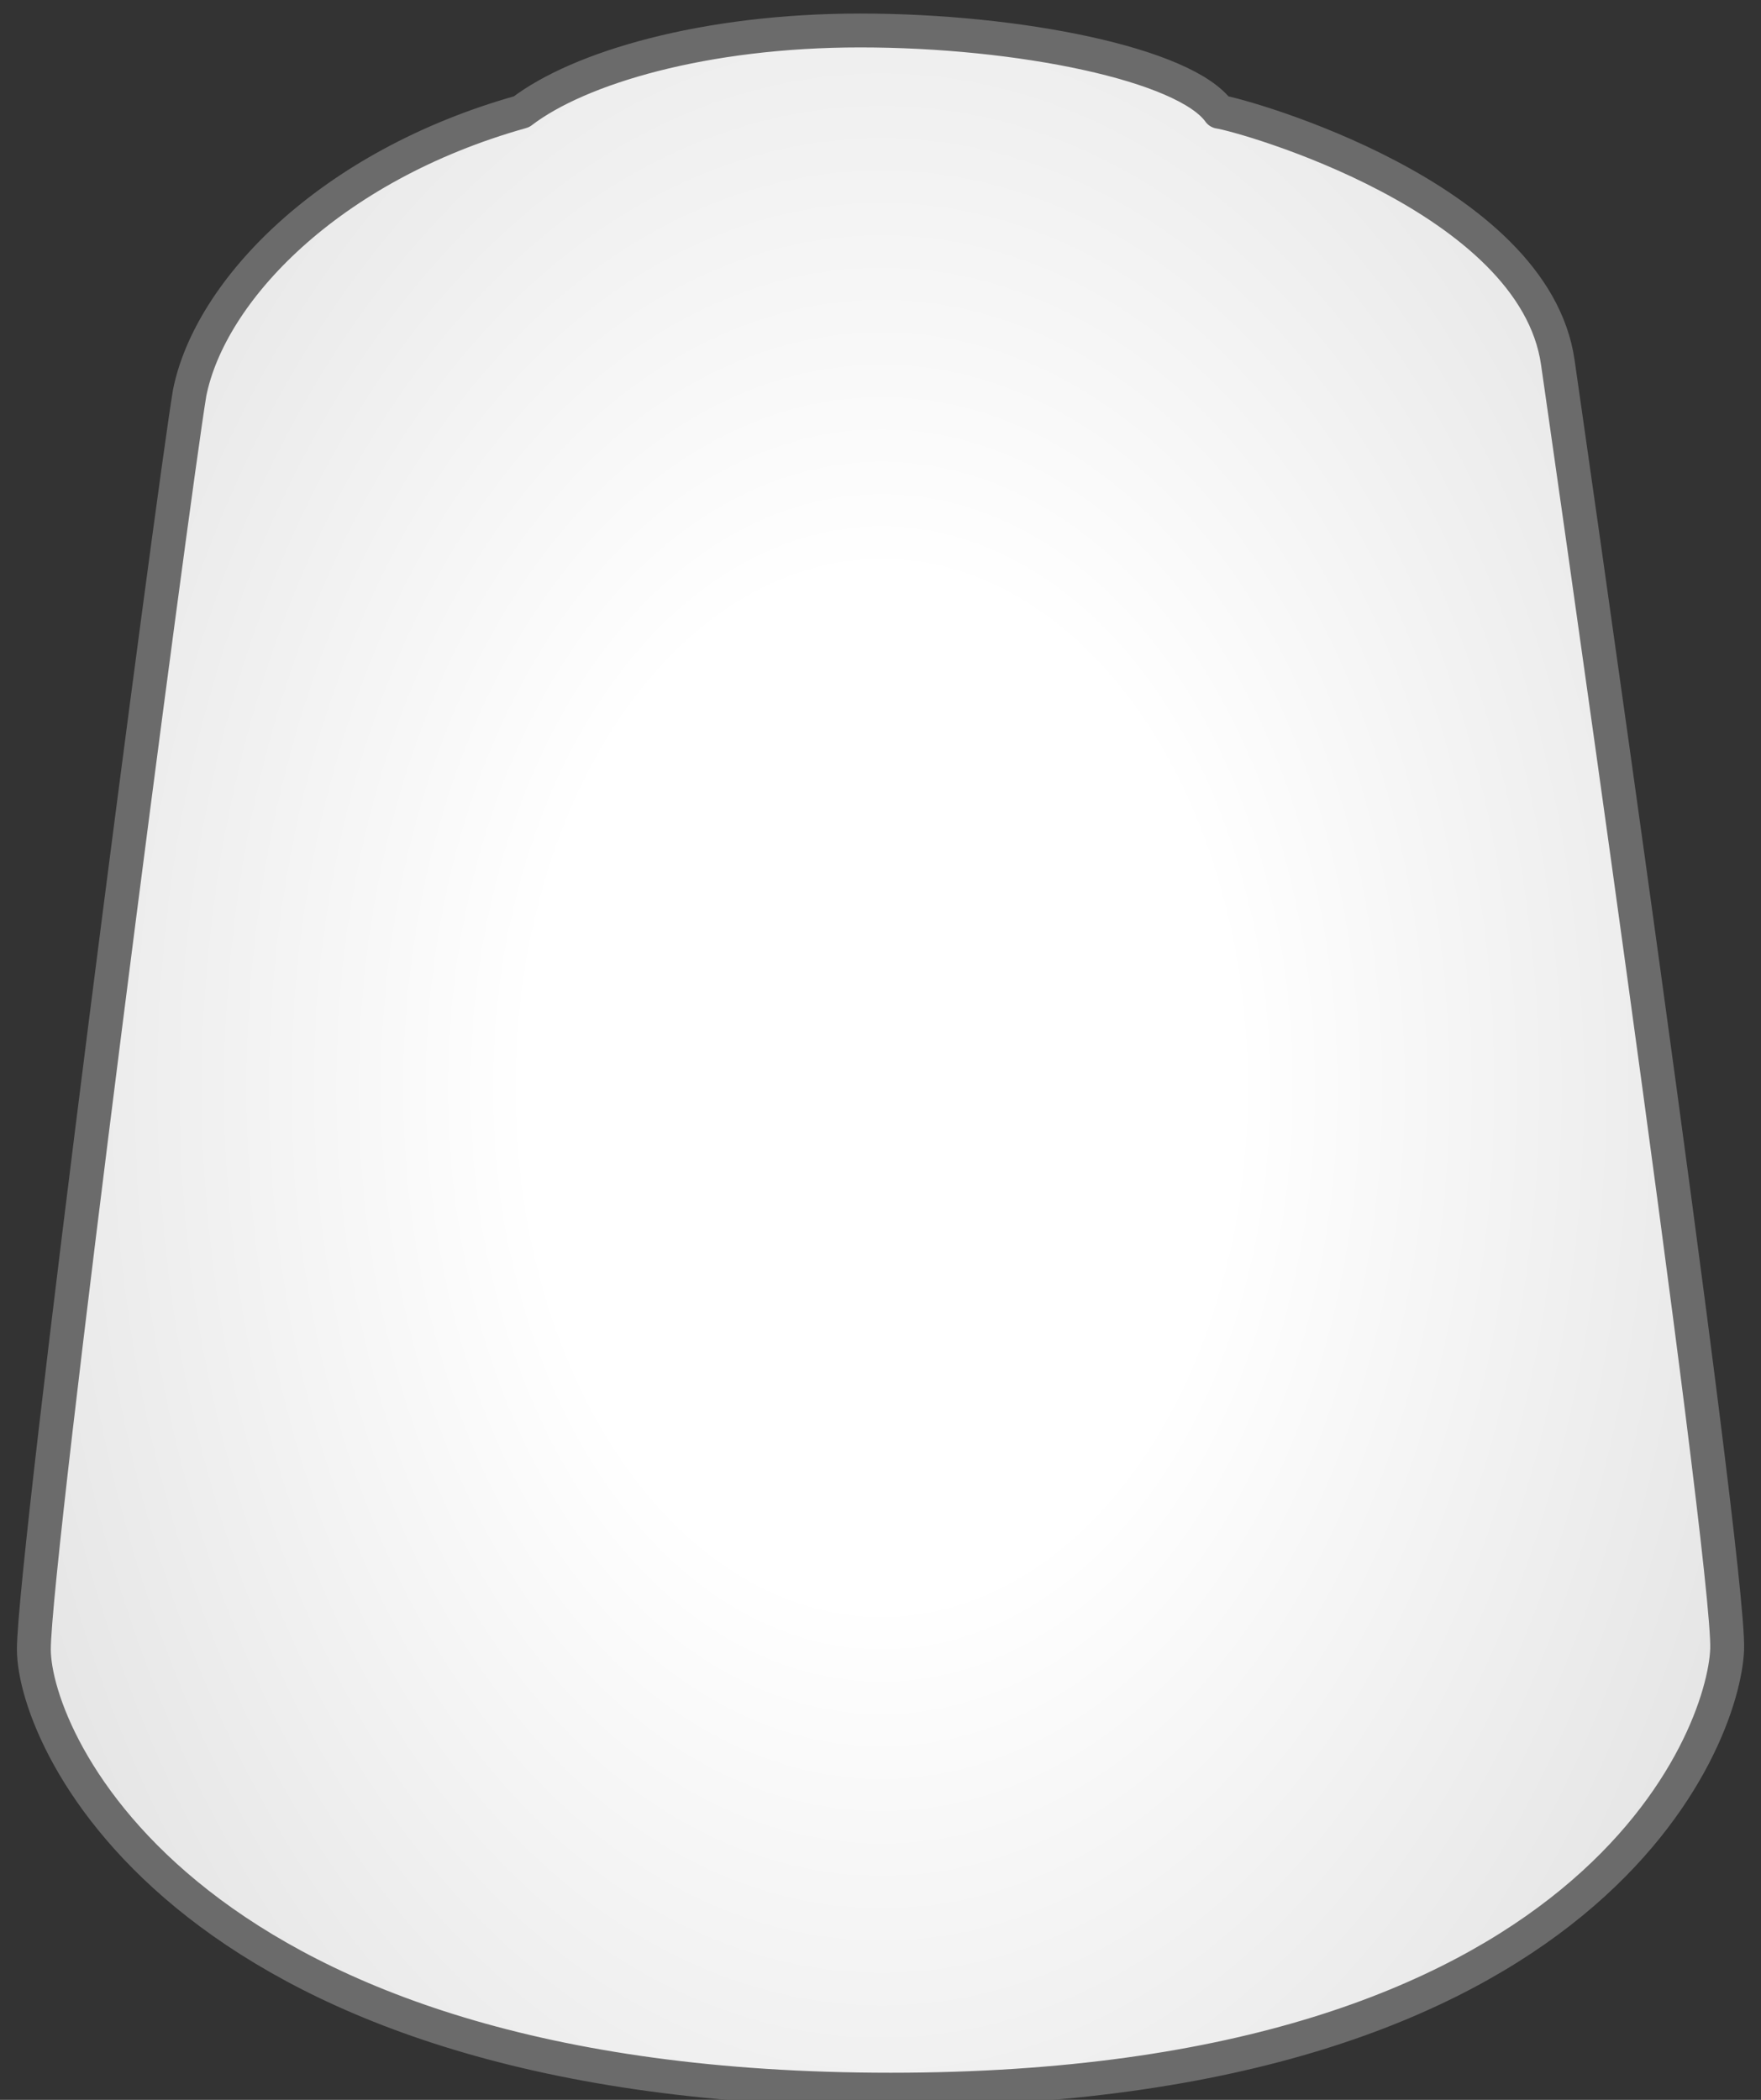
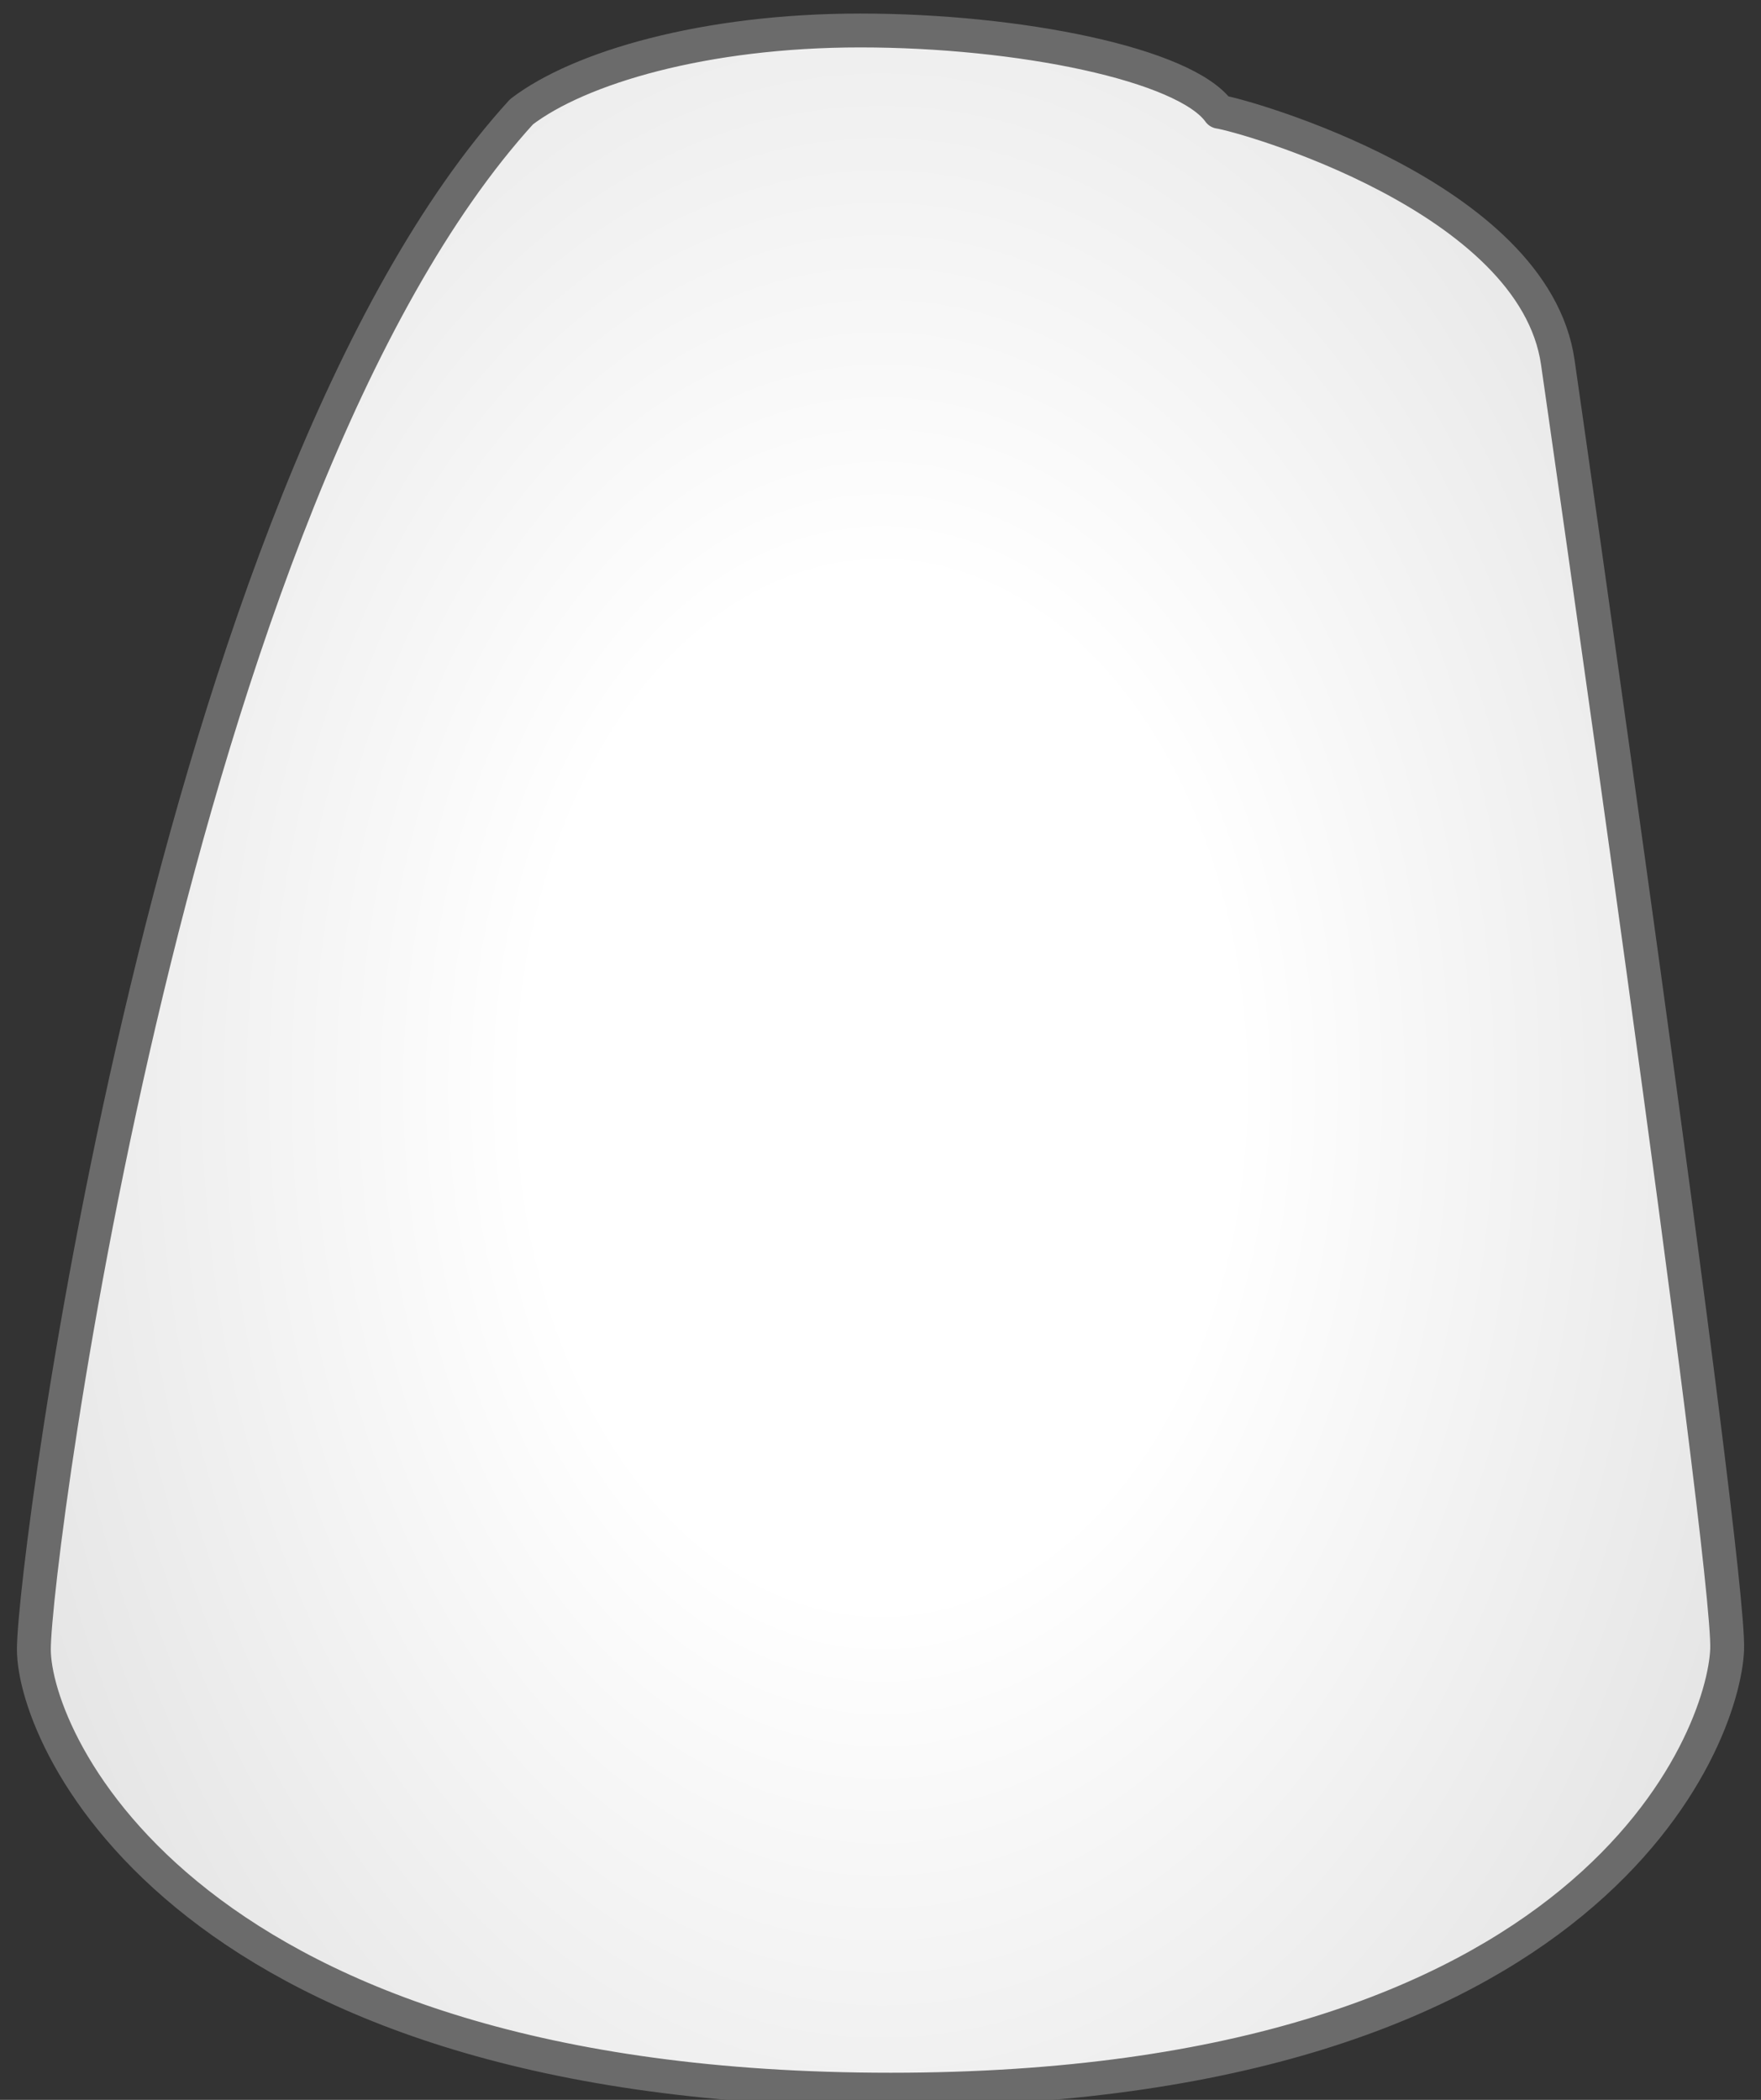
<svg xmlns="http://www.w3.org/2000/svg" version="1.1" id="_x39_9189958086_x5F_airAirCasteThinner" x="0px" y="0px" viewBox="0 0 52 62" style="enable-background:new 0 0 52 62;" xml:space="preserve">
  <rect x="0" y="0" width="52" height="62" fill="#333333" stroke="none" />
  <style type="text/css">
	.st0{fill:url(#SVGID_1_);stroke:#6B6B6B;stroke-linecap:round;stroke-linejoin:round;stroke-miterlimit:5;}
</style>
  <radialGradient id="SVGID_1_" cx="-906.314" cy="561.84" r="1" gradientTransform="matrix(35 0 0 -50 31747 28124)" gradientUnits="userSpaceOnUse">
    <stop offset="0.3" style="stop-color:#FFFFFF" />
    <stop offset="1" style="stop-color:#DADADA" />
  </radialGradient>
-   <path shape-rendering="geometricPrecision" class="st0" d="M36,3.3c-1-1.4-5.9-2.4-10.6-2.4c-4.6,0-8.3,1.1-10,2.4  c-5.7,1.6-9.2,5.3-9.8,8.3C5.1,14.6,1,46,1,48.7c0,2.7,4.5,13,25.3,13c20.8,0,24.6-10.4,24.7-13c0.1-2.6-5-38-5-38  C45.3,5.8,36.7,3.4,36,3.3z" />
+   <path shape-rendering="geometricPrecision" class="st0" d="M36,3.3c-1-1.4-5.9-2.4-10.6-2.4c-4.6,0-8.3,1.1-10,2.4  C5.1,14.6,1,46,1,48.7c0,2.7,4.5,13,25.3,13c20.8,0,24.6-10.4,24.7-13c0.1-2.6-5-38-5-38  C45.3,5.8,36.7,3.4,36,3.3z" />
</svg>